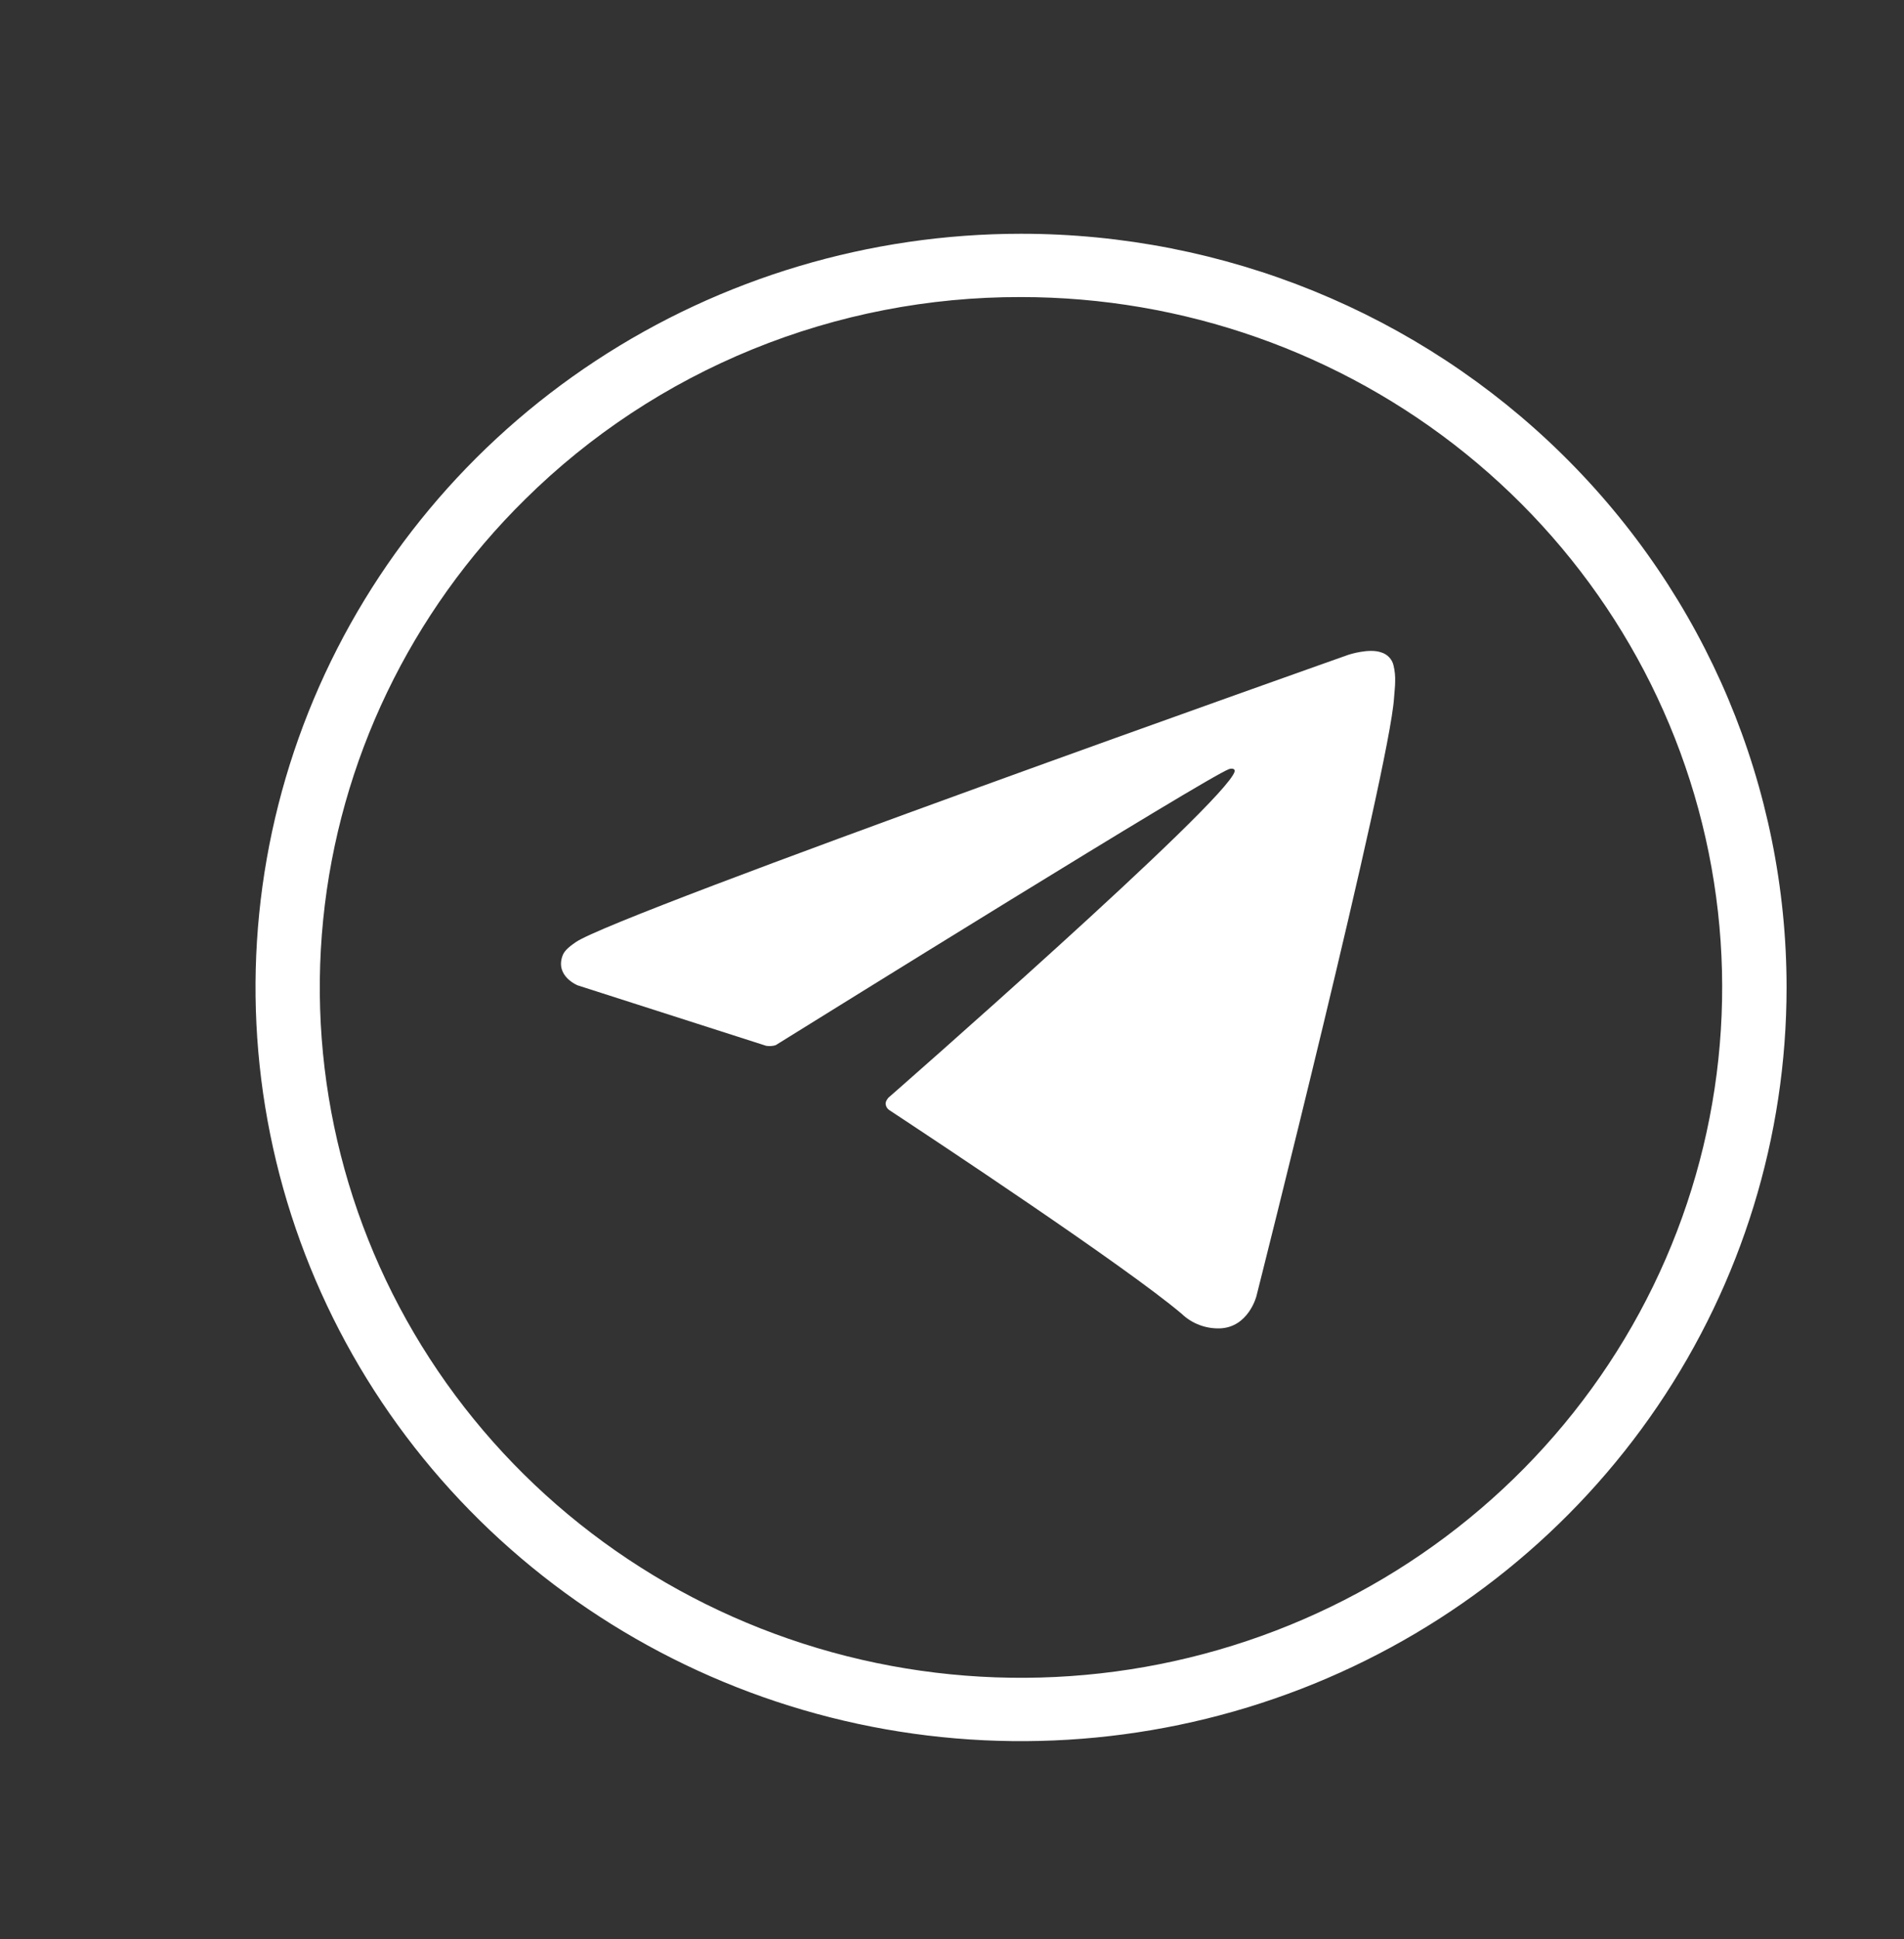
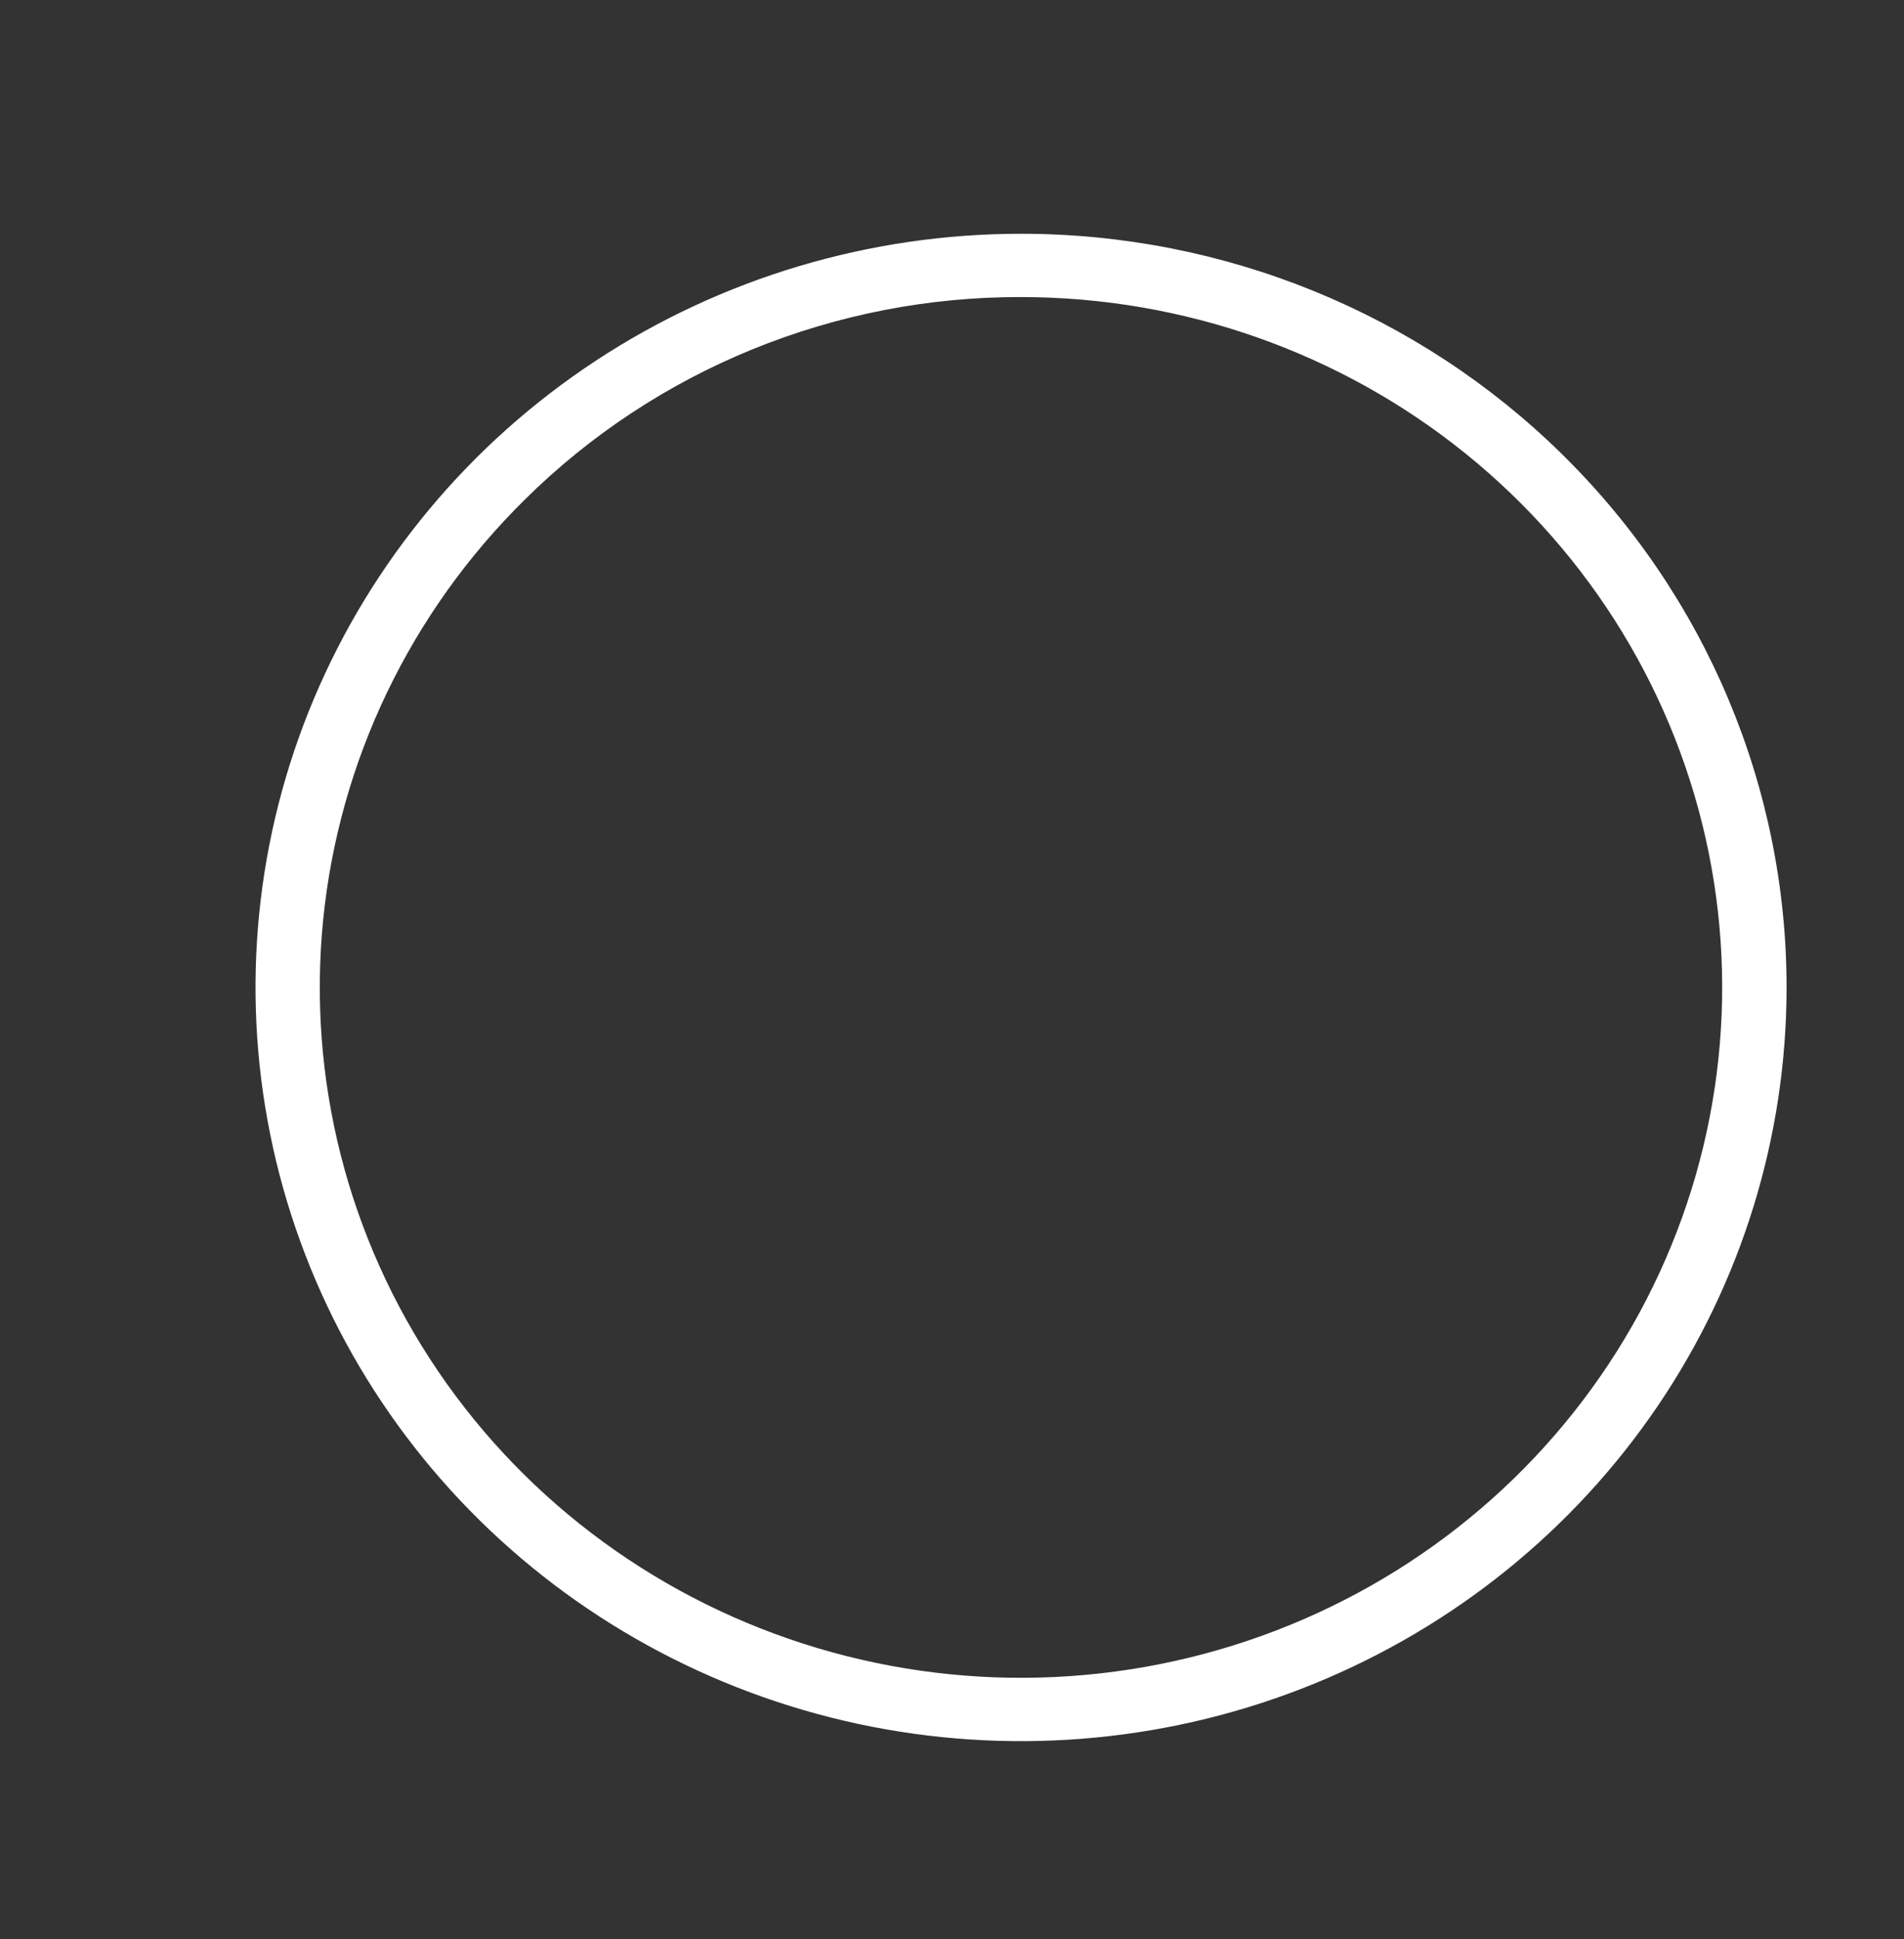
<svg xmlns="http://www.w3.org/2000/svg" width="55" height="56" viewBox="0 0 55 56" fill="none">
  <rect x="0" y="0" width="55" height="56" fill="#333333" stroke="none" />
  <path d="M29.487 8.578C34.174 8.577 38.715 10.175 42.339 13.1C45.962 16.025 48.443 20.096 49.358 24.62C50.273 29.143 49.566 33.839 47.358 37.907C45.15 41.975 41.577 45.164 37.247 46.929C32.918 48.695 28.1 48.929 23.616 47.59C19.131 46.252 15.256 43.425 12.652 39.59C10.048 35.756 8.876 31.151 9.335 26.561C9.794 21.971 11.855 17.68 15.169 14.418C17.046 12.561 19.279 11.088 21.738 10.086C24.197 9.084 26.833 8.571 29.495 8.578M29.495 6.75C25.121 6.75 20.846 8.026 17.209 10.417C13.572 12.809 10.738 16.208 9.064 20.185C7.391 24.161 6.953 28.537 7.806 32.759C8.659 36.981 10.765 40.859 13.858 43.903C16.951 46.946 20.891 49.019 25.18 49.859C29.47 50.699 33.916 50.267 37.957 48.62C41.998 46.973 45.452 44.184 47.882 40.605C50.311 37.026 51.608 32.818 51.608 28.513C51.608 22.741 49.279 17.205 45.131 13.124C40.984 9.042 35.36 6.75 29.495 6.75Z" fill="white" />
-   <path d="M22.13 30.198L16.687 28.453C16.687 28.453 16.037 28.193 16.247 27.604C16.29 27.483 16.377 27.379 16.637 27.202C17.843 26.375 38.955 18.906 38.955 18.906C38.955 18.906 39.552 18.709 39.903 18.84C39.99 18.866 40.069 18.915 40.13 18.981C40.192 19.047 40.235 19.128 40.254 19.215C40.292 19.37 40.307 19.529 40.301 19.689C40.301 19.826 40.282 19.954 40.269 20.153C40.141 22.196 36.292 37.434 36.292 37.434C36.292 37.434 36.062 38.327 35.239 38.358C35.036 38.364 34.834 38.331 34.645 38.259C34.455 38.187 34.282 38.078 34.137 37.939C32.518 36.568 26.923 32.868 25.687 32.054C25.659 32.035 25.636 32.011 25.618 31.982C25.6 31.954 25.589 31.922 25.585 31.889C25.568 31.803 25.663 31.697 25.663 31.697C25.663 31.697 35.406 23.175 35.664 22.28C35.685 22.211 35.608 22.176 35.506 22.207C34.859 22.441 23.643 29.413 22.405 30.181C22.316 30.208 22.222 30.214 22.13 30.198Z" fill="white" />
</svg>